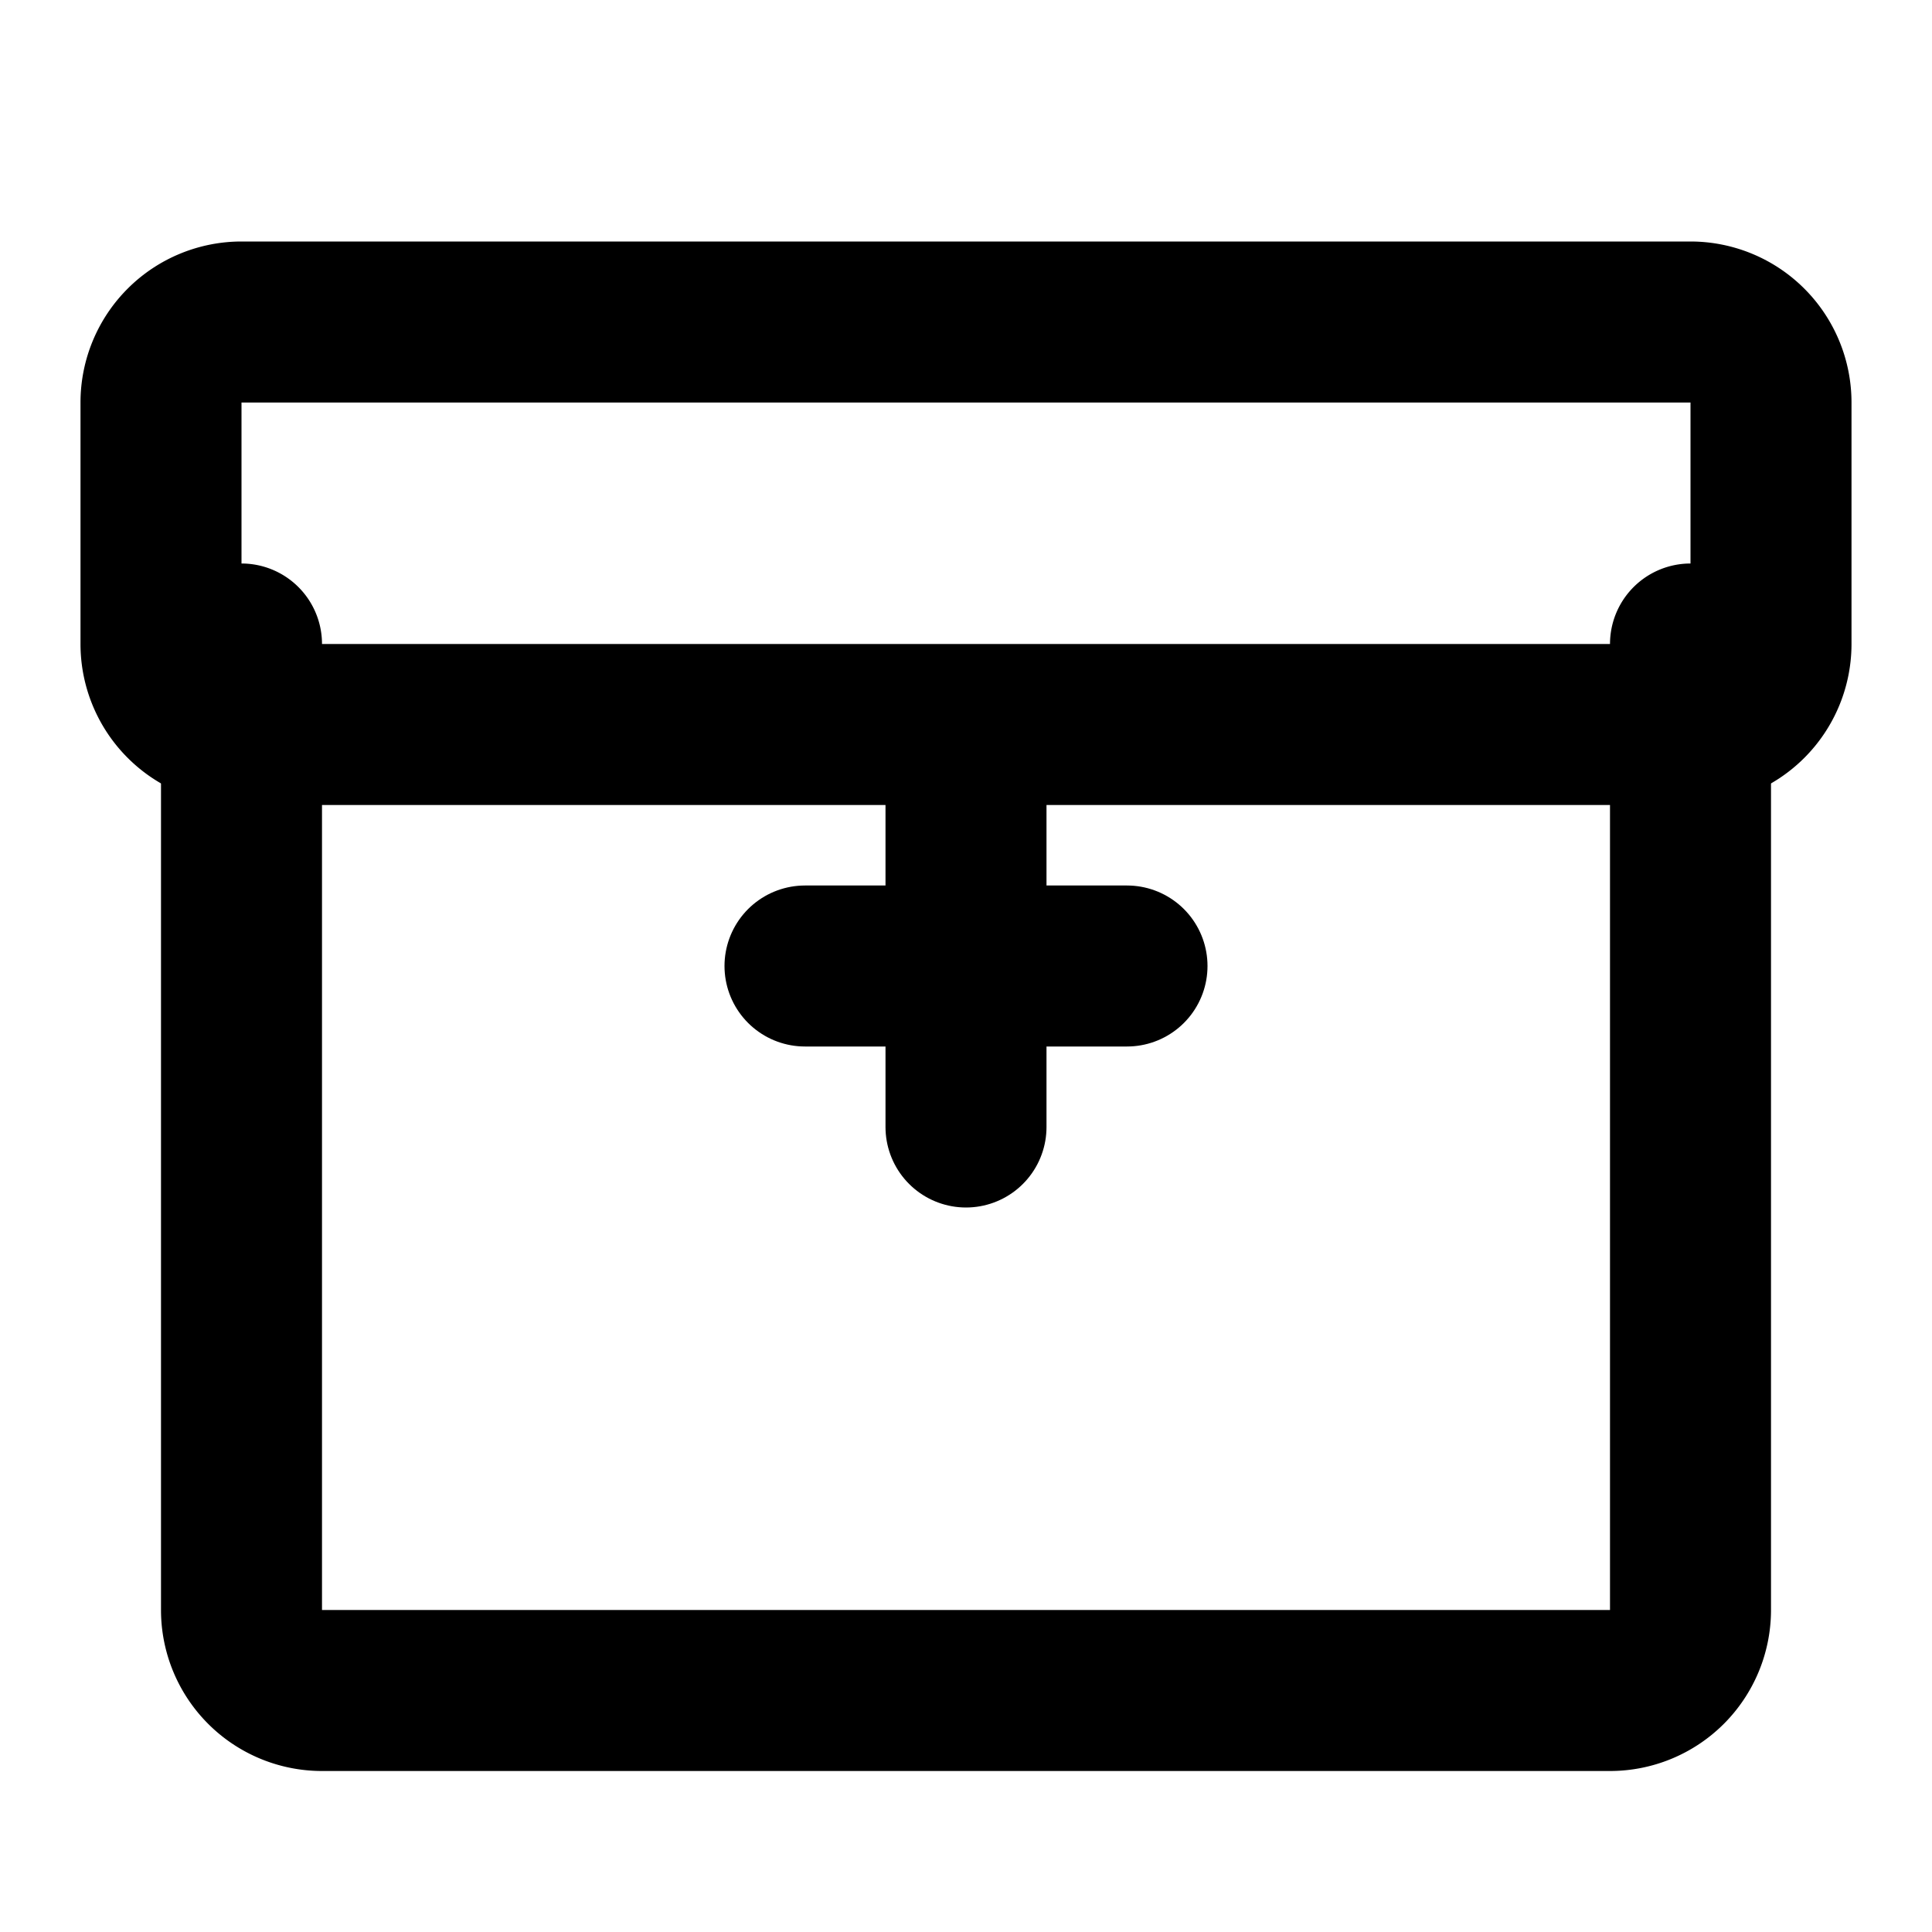
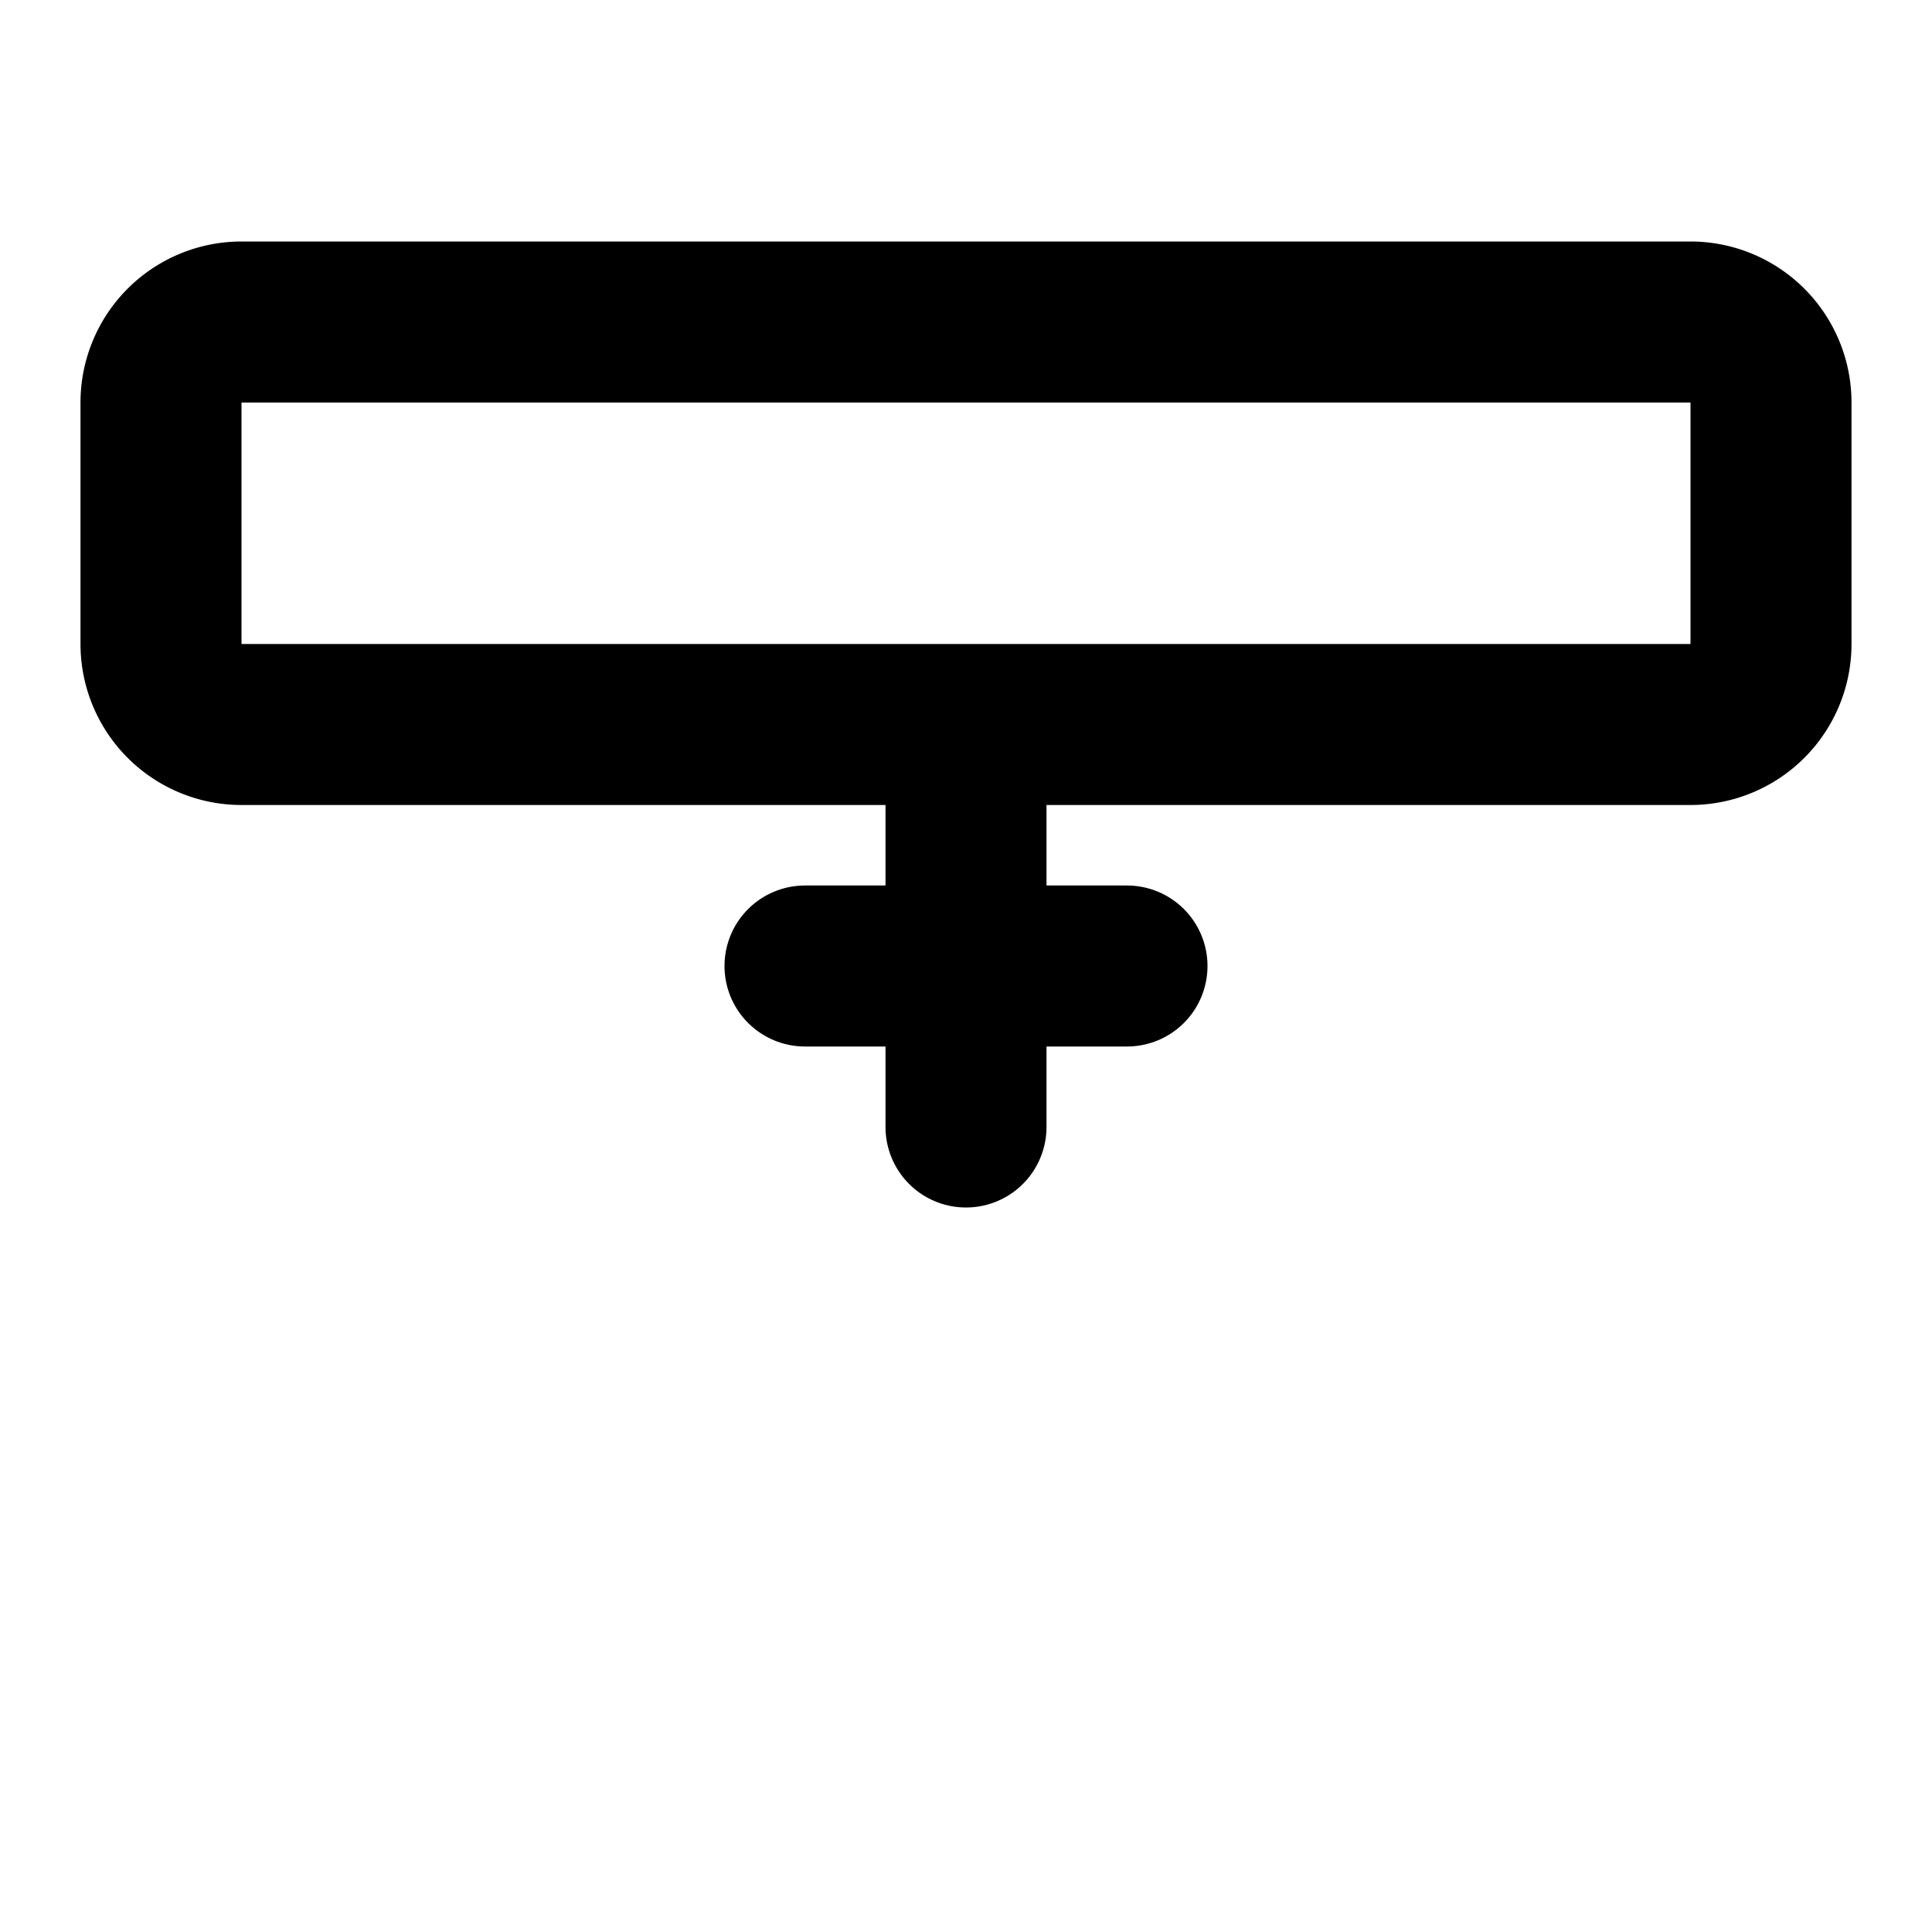
<svg xmlns="http://www.w3.org/2000/svg" width="48" height="48" viewBox="0 0 24 24" fill="none" stroke="currentColor" stroke-width="2" stroke-linecap="round" stroke-linejoin="round">
-   <path d="M21 8v12a1 1 0 0 1-1 1H4a1 1 0 0 1-1-1V8" />
-   <path d="M3 4h18a1 1 0 0 1 1 1v3a1 1 0 0 1-1 1H3a1 1 0 0 1-1-1V5a1 1 0 0 1 1-1z" />
+   <path d="M3 4h18a1 1 0 0 1 1 1v3a1 1 0 0 1-1 1H3a1 1 0 0 1-1-1V5a1 1 0 0 1 1-1" />
  <path d="M10 12h4" />
  <path d="M12 10v4" />
</svg>